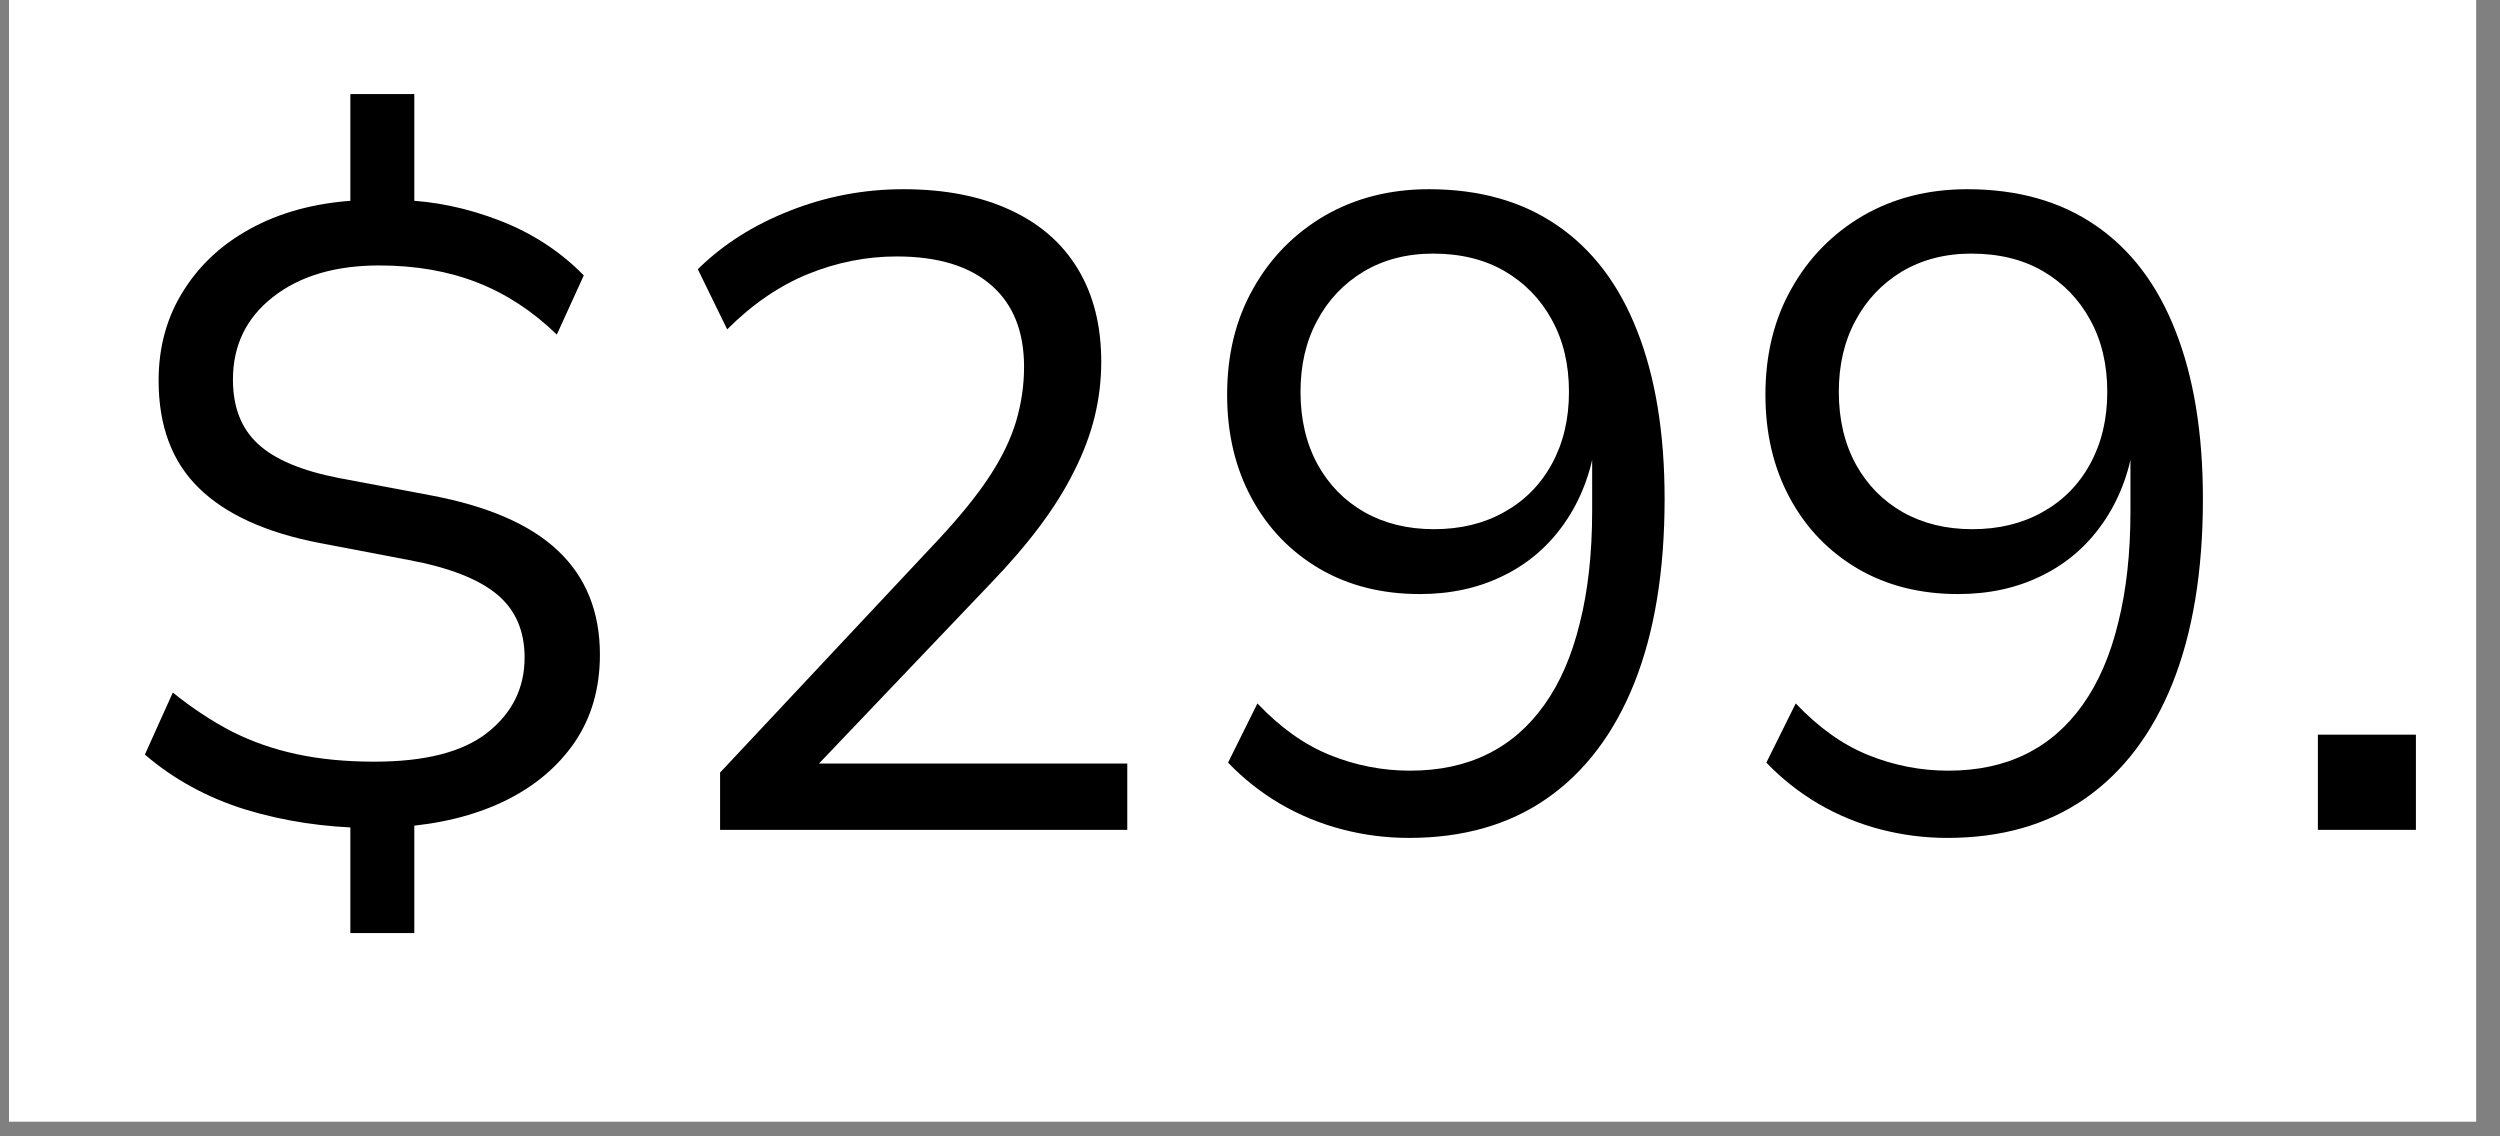
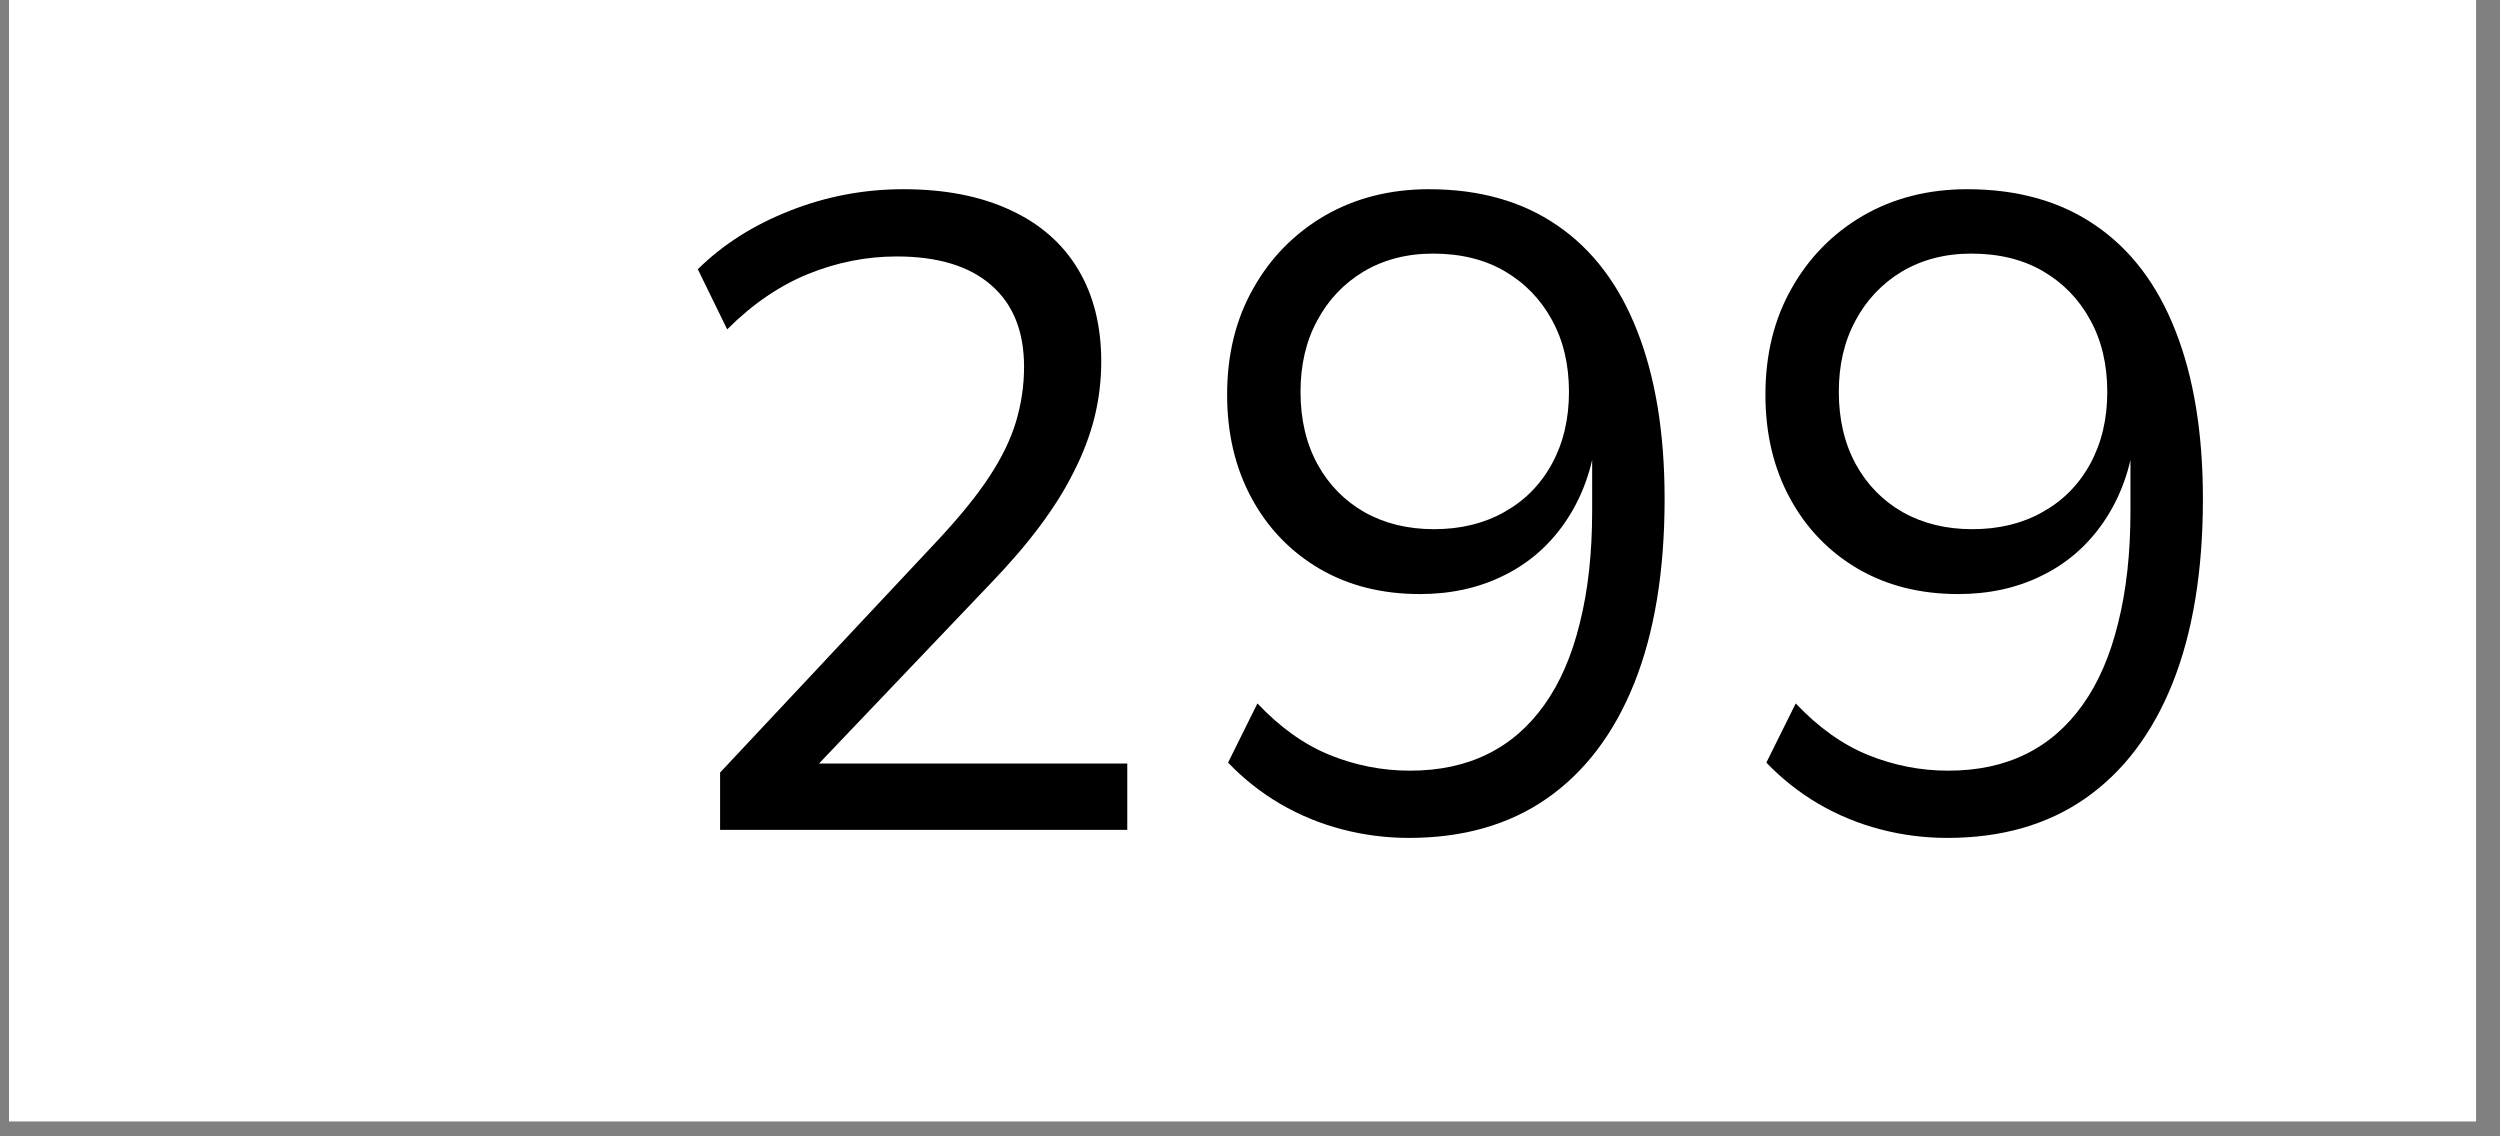
<svg xmlns="http://www.w3.org/2000/svg" version="1.0" preserveAspectRatio="xMidYMid meet" height="50" viewBox="0 0 82.5 37.5" zoomAndPan="magnify" width="110">
  <rect x="0" y="0" width="82.5" height="37.5" fill="#808080" stroke="none" />
  <defs>
    <g />
    <clipPath id="4266503349">
      <path clip-rule="nonzero" d="M 0.297 0 L 81.711 0 L 81.711 37.008 L 0.297 37.008 Z M 0.297 0" />
    </clipPath>
  </defs>
  <g clip-path="url(#4266503349)">
    <path fill-rule="nonzero" fill-opacity="1" d="M 0.297 0 L 81.711 0 L 81.711 37.008 L 0.297 37.008 Z M 0.297 0" fill="#ffffff" />
-     <path fill-rule="nonzero" fill-opacity="1" d="M 0.297 0 L 81.711 0 L 81.711 37.008 L 0.297 37.008 Z M 0.297 0" fill="#ffffff" />
  </g>
  <g fill-opacity="1" fill="#000000">
    <g transform="translate(3.453, 27.385)">
      <g>
-         <path d="M 8.109 3.406 L 8.109 -0.562 L 8.672 -0.062 C 7.254 -0.082 5.91 -0.285 4.641 -0.672 C 3.379 -1.066 2.273 -1.672 1.328 -2.484 L 2.25 -4.531 C 2.883 -4.02 3.531 -3.594 4.188 -3.25 C 4.852 -2.914 5.566 -2.664 6.328 -2.5 C 7.098 -2.332 7.957 -2.25 8.906 -2.25 C 10.57 -2.25 11.812 -2.566 12.625 -3.203 C 13.445 -3.848 13.859 -4.676 13.859 -5.688 C 13.859 -6.57 13.555 -7.266 12.953 -7.766 C 12.348 -8.273 11.375 -8.656 10.031 -8.906 L 7.078 -9.469 C 5.316 -9.812 3.992 -10.414 3.109 -11.281 C 2.223 -12.145 1.781 -13.328 1.781 -14.828 C 1.781 -15.953 2.062 -16.953 2.625 -17.828 C 3.188 -18.711 3.969 -19.41 4.969 -19.922 C 5.977 -20.441 7.156 -20.727 8.5 -20.781 L 8.109 -20.375 L 8.109 -24.281 L 10.219 -24.281 L 10.219 -20.375 L 9.797 -20.781 C 10.879 -20.75 11.957 -20.523 13.031 -20.109 C 14.113 -19.691 15.039 -19.086 15.812 -18.297 L 14.922 -16.344 C 14.129 -17.113 13.254 -17.688 12.297 -18.062 C 11.336 -18.438 10.258 -18.625 9.062 -18.625 C 7.602 -18.625 6.43 -18.273 5.547 -17.578 C 4.672 -16.891 4.234 -15.984 4.234 -14.859 C 4.234 -13.953 4.508 -13.242 5.062 -12.734 C 5.613 -12.223 6.504 -11.848 7.734 -11.609 L 10.719 -11.047 C 12.633 -10.691 14.051 -10.078 14.969 -9.203 C 15.883 -8.336 16.344 -7.195 16.344 -5.781 C 16.344 -4.664 16.062 -3.695 15.5 -2.875 C 14.938 -2.062 14.16 -1.414 13.172 -0.938 C 12.191 -0.469 11.047 -0.188 9.734 -0.094 L 10.219 -0.594 L 10.219 3.406 Z M 8.109 3.406" />
-       </g>
+         </g>
    </g>
  </g>
  <g fill-opacity="1" fill="#000000">
    <g transform="translate(21.216, 27.385)">
      <g>
        <path d="M 2.547 0 L 2.547 -1.891 L 9.766 -9.594 C 10.461 -10.344 11.016 -11.023 11.422 -11.641 C 11.836 -12.266 12.133 -12.875 12.312 -13.469 C 12.488 -14.062 12.578 -14.664 12.578 -15.281 C 12.578 -16.445 12.219 -17.344 11.5 -17.969 C 10.781 -18.602 9.738 -18.922 8.375 -18.922 C 7.375 -18.922 6.398 -18.727 5.453 -18.344 C 4.504 -17.957 3.613 -17.348 2.781 -16.516 L 1.812 -18.5 C 2.633 -19.312 3.641 -19.953 4.828 -20.422 C 6.023 -20.898 7.281 -21.141 8.594 -21.141 C 9.969 -21.141 11.145 -20.91 12.125 -20.453 C 13.102 -20.004 13.848 -19.352 14.359 -18.5 C 14.867 -17.656 15.125 -16.641 15.125 -15.453 C 15.125 -14.828 15.051 -14.219 14.906 -13.625 C 14.758 -13.031 14.535 -12.438 14.234 -11.844 C 13.941 -11.25 13.562 -10.641 13.094 -10.016 C 12.633 -9.398 12.086 -8.766 11.453 -8.109 L 5.422 -1.781 L 5.422 -2.188 L 15.984 -2.188 L 15.984 0 Z M 2.547 0" />
      </g>
    </g>
  </g>
  <g fill-opacity="1" fill="#000000">
    <g transform="translate(38.979, 27.385)">
      <g>
-         <path d="M 7.516 0.266 C 6.766 0.266 6.031 0.172 5.312 -0.016 C 4.594 -0.203 3.91 -0.484 3.266 -0.859 C 2.629 -1.234 2.055 -1.688 1.547 -2.219 L 2.516 -4.172 C 3.266 -3.379 4.062 -2.812 4.906 -2.469 C 5.758 -2.125 6.641 -1.953 7.547 -1.953 C 8.516 -1.953 9.367 -2.133 10.109 -2.5 C 10.848 -2.863 11.473 -3.406 11.984 -4.125 C 12.504 -4.852 12.895 -5.754 13.156 -6.828 C 13.426 -7.898 13.562 -9.129 13.562 -10.516 L 13.562 -12.766 L 13.672 -12.766 C 13.516 -11.754 13.172 -10.867 12.641 -10.109 C 12.109 -9.348 11.43 -8.77 10.609 -8.375 C 9.797 -7.977 8.883 -7.781 7.875 -7.781 C 6.633 -7.781 5.535 -8.055 4.578 -8.609 C 3.617 -9.172 2.867 -9.945 2.328 -10.938 C 1.785 -11.938 1.516 -13.078 1.516 -14.359 C 1.516 -15.68 1.801 -16.848 2.375 -17.859 C 2.945 -18.879 3.734 -19.68 4.734 -20.266 C 5.742 -20.848 6.891 -21.141 8.172 -21.141 C 9.848 -21.141 11.266 -20.738 12.422 -19.938 C 13.578 -19.145 14.453 -17.988 15.047 -16.469 C 15.648 -14.945 15.953 -13.098 15.953 -10.922 C 15.953 -8.535 15.617 -6.508 14.953 -4.844 C 14.285 -3.176 13.32 -1.906 12.062 -1.031 C 10.812 -0.164 9.297 0.266 7.516 0.266 Z M 8.344 -9.922 C 9.219 -9.922 9.988 -10.109 10.656 -10.484 C 11.332 -10.859 11.859 -11.391 12.234 -12.078 C 12.609 -12.766 12.797 -13.555 12.797 -14.453 C 12.797 -15.359 12.609 -16.148 12.234 -16.828 C 11.859 -17.516 11.336 -18.051 10.672 -18.438 C 10.016 -18.82 9.227 -19.016 8.312 -19.016 C 7.445 -19.016 6.68 -18.816 6.016 -18.422 C 5.359 -18.023 4.848 -17.484 4.484 -16.797 C 4.117 -16.117 3.938 -15.336 3.938 -14.453 C 3.938 -13.547 4.125 -12.75 4.5 -12.062 C 4.875 -11.383 5.391 -10.859 6.047 -10.484 C 6.711 -10.109 7.477 -9.922 8.344 -9.922 Z M 8.344 -9.922" />
+         <path d="M 7.516 0.266 C 6.766 0.266 6.031 0.172 5.312 -0.016 C 4.594 -0.203 3.91 -0.484 3.266 -0.859 C 2.629 -1.234 2.055 -1.688 1.547 -2.219 L 2.516 -4.172 C 3.266 -3.379 4.062 -2.812 4.906 -2.469 C 5.758 -2.125 6.641 -1.953 7.547 -1.953 C 8.516 -1.953 9.367 -2.133 10.109 -2.5 C 10.848 -2.863 11.473 -3.406 11.984 -4.125 C 12.504 -4.852 12.895 -5.754 13.156 -6.828 C 13.426 -7.898 13.562 -9.129 13.562 -10.516 L 13.562 -12.766 L 13.672 -12.766 C 13.516 -11.754 13.172 -10.867 12.641 -10.109 C 12.109 -9.348 11.43 -8.77 10.609 -8.375 C 9.797 -7.977 8.883 -7.781 7.875 -7.781 C 6.633 -7.781 5.535 -8.055 4.578 -8.609 C 3.617 -9.172 2.867 -9.945 2.328 -10.938 C 1.785 -11.938 1.516 -13.078 1.516 -14.359 C 1.516 -15.68 1.801 -16.848 2.375 -17.859 C 2.945 -18.879 3.734 -19.68 4.734 -20.266 C 5.742 -20.848 6.891 -21.141 8.172 -21.141 C 9.848 -21.141 11.266 -20.738 12.422 -19.938 C 13.578 -19.145 14.453 -17.988 15.047 -16.469 C 15.648 -14.945 15.953 -13.098 15.953 -10.922 C 15.953 -8.535 15.617 -6.508 14.953 -4.844 C 14.285 -3.176 13.32 -1.906 12.062 -1.031 C 10.812 -0.164 9.297 0.266 7.516 0.266 Z M 8.344 -9.922 C 9.219 -9.922 9.988 -10.109 10.656 -10.484 C 11.332 -10.859 11.859 -11.391 12.234 -12.078 C 12.609 -12.766 12.797 -13.555 12.797 -14.453 C 12.797 -15.359 12.609 -16.148 12.234 -16.828 C 11.859 -17.516 11.336 -18.051 10.672 -18.438 C 10.016 -18.82 9.227 -19.016 8.312 -19.016 C 7.445 -19.016 6.68 -18.816 6.016 -18.422 C 5.359 -18.023 4.848 -17.484 4.484 -16.797 C 4.117 -16.117 3.938 -15.336 3.938 -14.453 C 3.938 -13.547 4.125 -12.75 4.5 -12.062 C 4.875 -11.383 5.391 -10.859 6.047 -10.484 C 6.711 -10.109 7.477 -9.922 8.344 -9.922 M 8.344 -9.922" />
      </g>
    </g>
  </g>
  <g fill-opacity="1" fill="#000000">
    <g transform="translate(56.743, 27.385)">
      <g>
        <path d="M 7.516 0.266 C 6.766 0.266 6.031 0.172 5.312 -0.016 C 4.594 -0.203 3.91 -0.484 3.266 -0.859 C 2.629 -1.234 2.055 -1.688 1.547 -2.219 L 2.516 -4.172 C 3.266 -3.379 4.062 -2.812 4.906 -2.469 C 5.758 -2.125 6.641 -1.953 7.547 -1.953 C 8.516 -1.953 9.367 -2.133 10.109 -2.5 C 10.848 -2.863 11.473 -3.406 11.984 -4.125 C 12.504 -4.852 12.895 -5.754 13.156 -6.828 C 13.426 -7.898 13.562 -9.129 13.562 -10.516 L 13.562 -12.766 L 13.672 -12.766 C 13.516 -11.754 13.172 -10.867 12.641 -10.109 C 12.109 -9.348 11.43 -8.77 10.609 -8.375 C 9.797 -7.977 8.883 -7.781 7.875 -7.781 C 6.633 -7.781 5.535 -8.055 4.578 -8.609 C 3.617 -9.172 2.867 -9.945 2.328 -10.938 C 1.785 -11.938 1.516 -13.078 1.516 -14.359 C 1.516 -15.68 1.801 -16.848 2.375 -17.859 C 2.945 -18.879 3.734 -19.68 4.734 -20.266 C 5.742 -20.848 6.891 -21.141 8.172 -21.141 C 9.848 -21.141 11.266 -20.738 12.422 -19.938 C 13.578 -19.145 14.453 -17.988 15.047 -16.469 C 15.648 -14.945 15.953 -13.098 15.953 -10.922 C 15.953 -8.535 15.617 -6.508 14.953 -4.844 C 14.285 -3.176 13.32 -1.906 12.062 -1.031 C 10.812 -0.164 9.297 0.266 7.516 0.266 Z M 8.344 -9.922 C 9.219 -9.922 9.988 -10.109 10.656 -10.484 C 11.332 -10.859 11.859 -11.391 12.234 -12.078 C 12.609 -12.766 12.797 -13.555 12.797 -14.453 C 12.797 -15.359 12.609 -16.148 12.234 -16.828 C 11.859 -17.516 11.336 -18.051 10.672 -18.438 C 10.016 -18.82 9.227 -19.016 8.312 -19.016 C 7.445 -19.016 6.68 -18.816 6.016 -18.422 C 5.359 -18.023 4.848 -17.484 4.484 -16.797 C 4.117 -16.117 3.938 -15.336 3.938 -14.453 C 3.938 -13.547 4.125 -12.75 4.5 -12.062 C 4.875 -11.383 5.391 -10.859 6.047 -10.484 C 6.711 -10.109 7.477 -9.922 8.344 -9.922 Z M 8.344 -9.922" />
      </g>
    </g>
  </g>
  <g fill-opacity="1" fill="#000000">
    <g transform="translate(74.506, 27.385)">
      <g>
-         <path d="M 1.984 0 L 1.984 -3.141 L 5.219 -3.141 L 5.219 0 Z M 1.984 0" />
-       </g>
+         </g>
    </g>
  </g>
</svg>